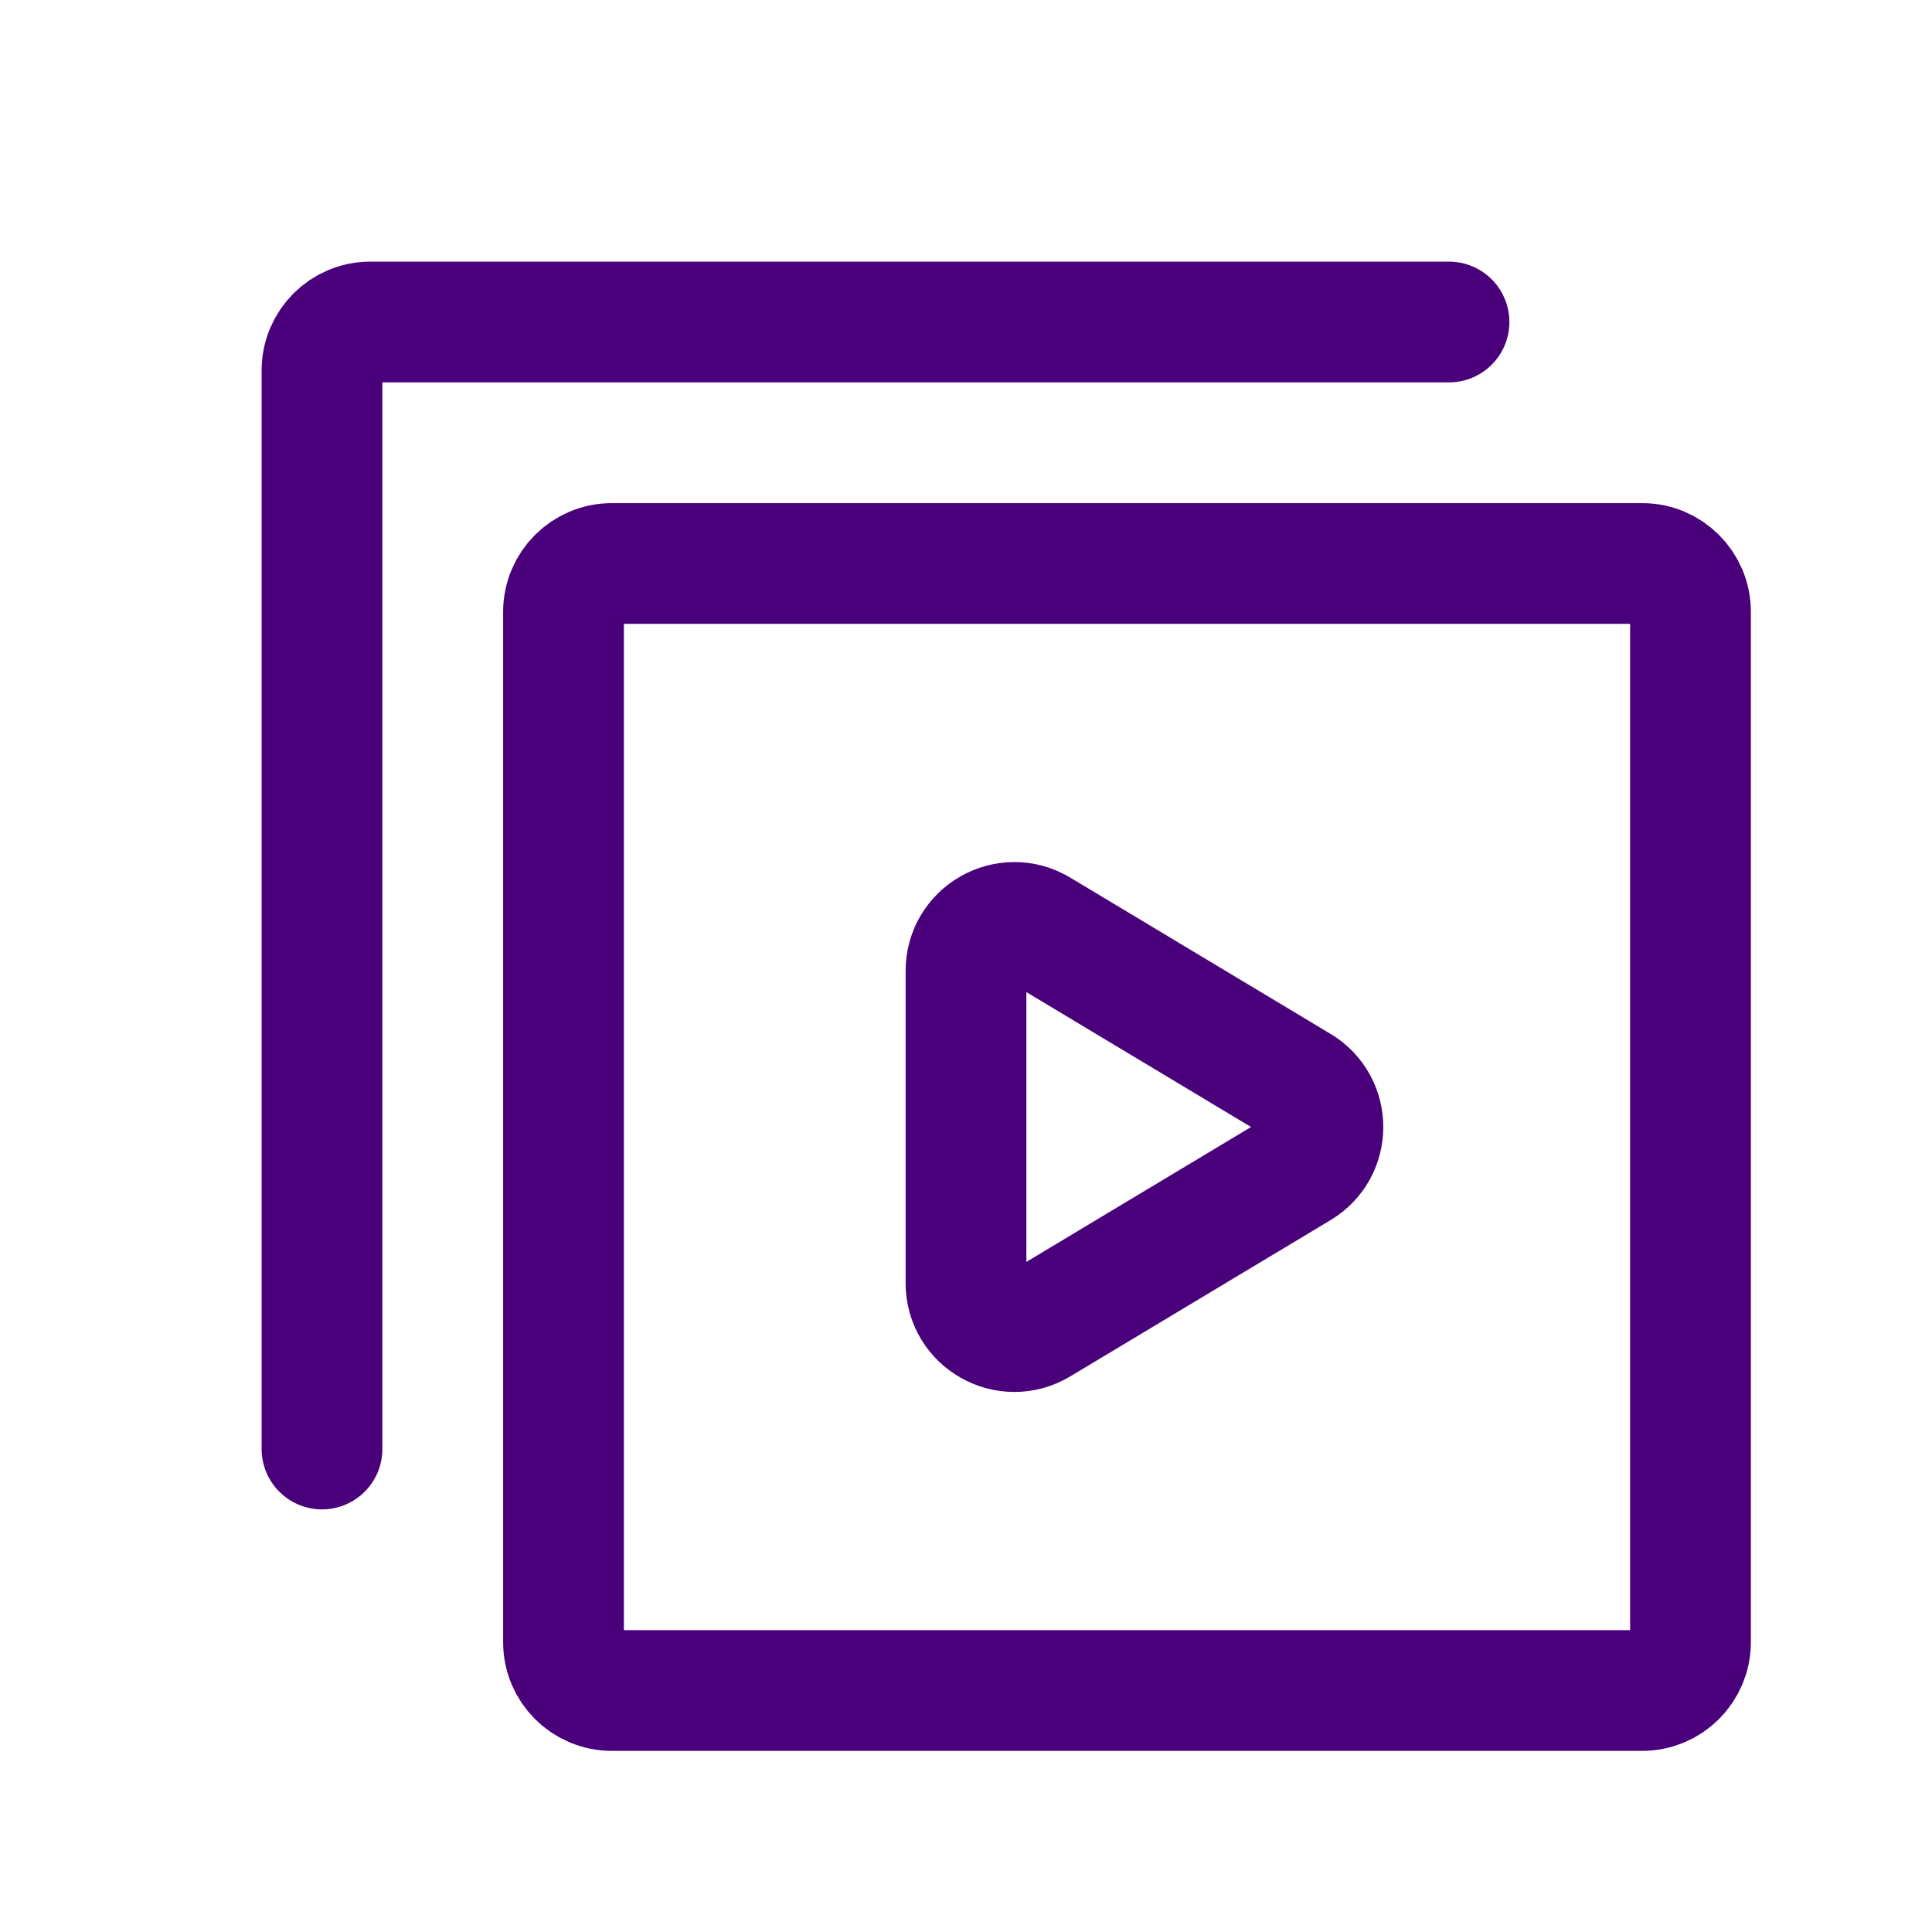
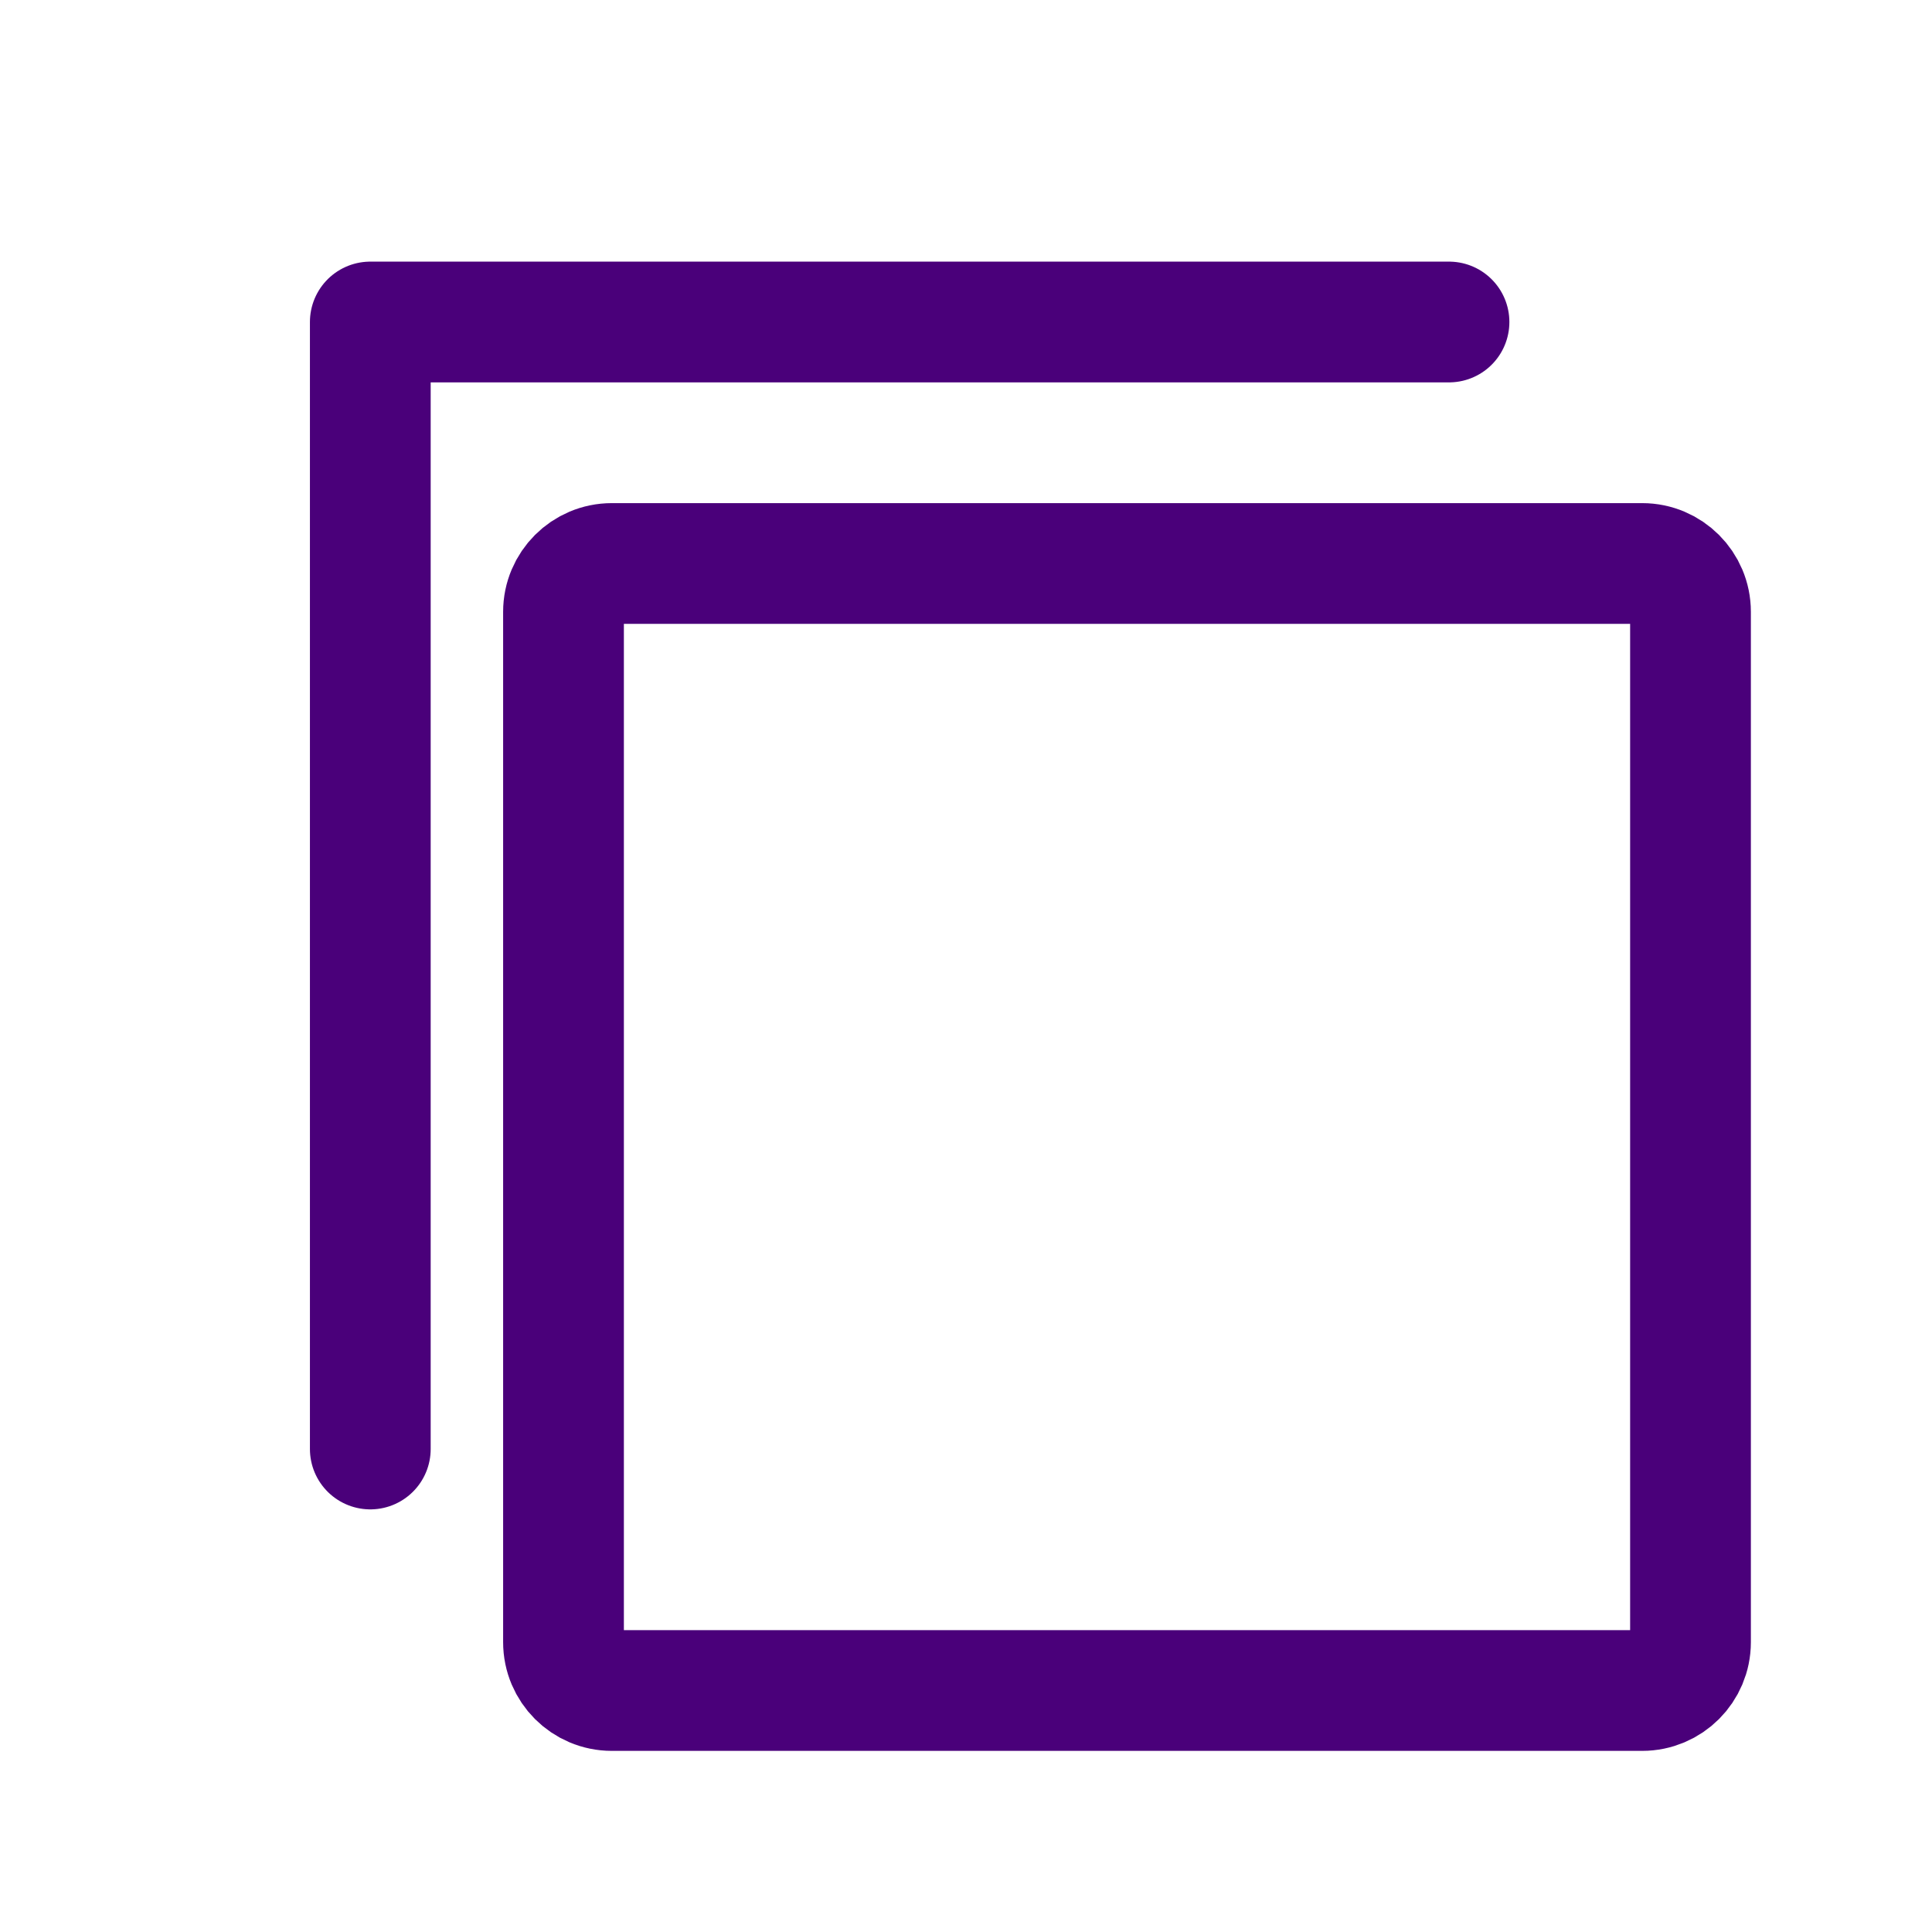
<svg xmlns="http://www.w3.org/2000/svg" width="24px" height="24px" stroke-width="1.5" viewBox="0 0 24 24" fill="none" color="#4a007a">
  <path d="M21 7.6V20.4C21 20.731 20.731 21 20.4 21H7.6C7.269 21 7 20.731 7 20.4V7.6C7 7.269 7.269 7 7.6 7H20.4C20.731 7 21 7.269 21 7.6Z" stroke="#4a007a" stroke-width="1.5" stroke-linecap="round" stroke-linejoin="round" />
-   <path d="M18 4H4.6C4.269 4 4 4.269 4 4.6V18" stroke="#4a007a" stroke-width="1.5" stroke-linecap="round" stroke-linejoin="round" />
-   <path d="M12.909 11.545C12.509 11.305 12 11.593 12 12.06V15.94C12 16.407 12.509 16.695 12.909 16.455L16.142 14.514C16.531 14.281 16.531 13.719 16.142 13.486L12.909 11.545Z" stroke="#4a007a" stroke-width="1.5" stroke-linecap="round" stroke-linejoin="round" />
+   <path d="M18 4H4.6V18" stroke="#4a007a" stroke-width="1.5" stroke-linecap="round" stroke-linejoin="round" />
</svg>